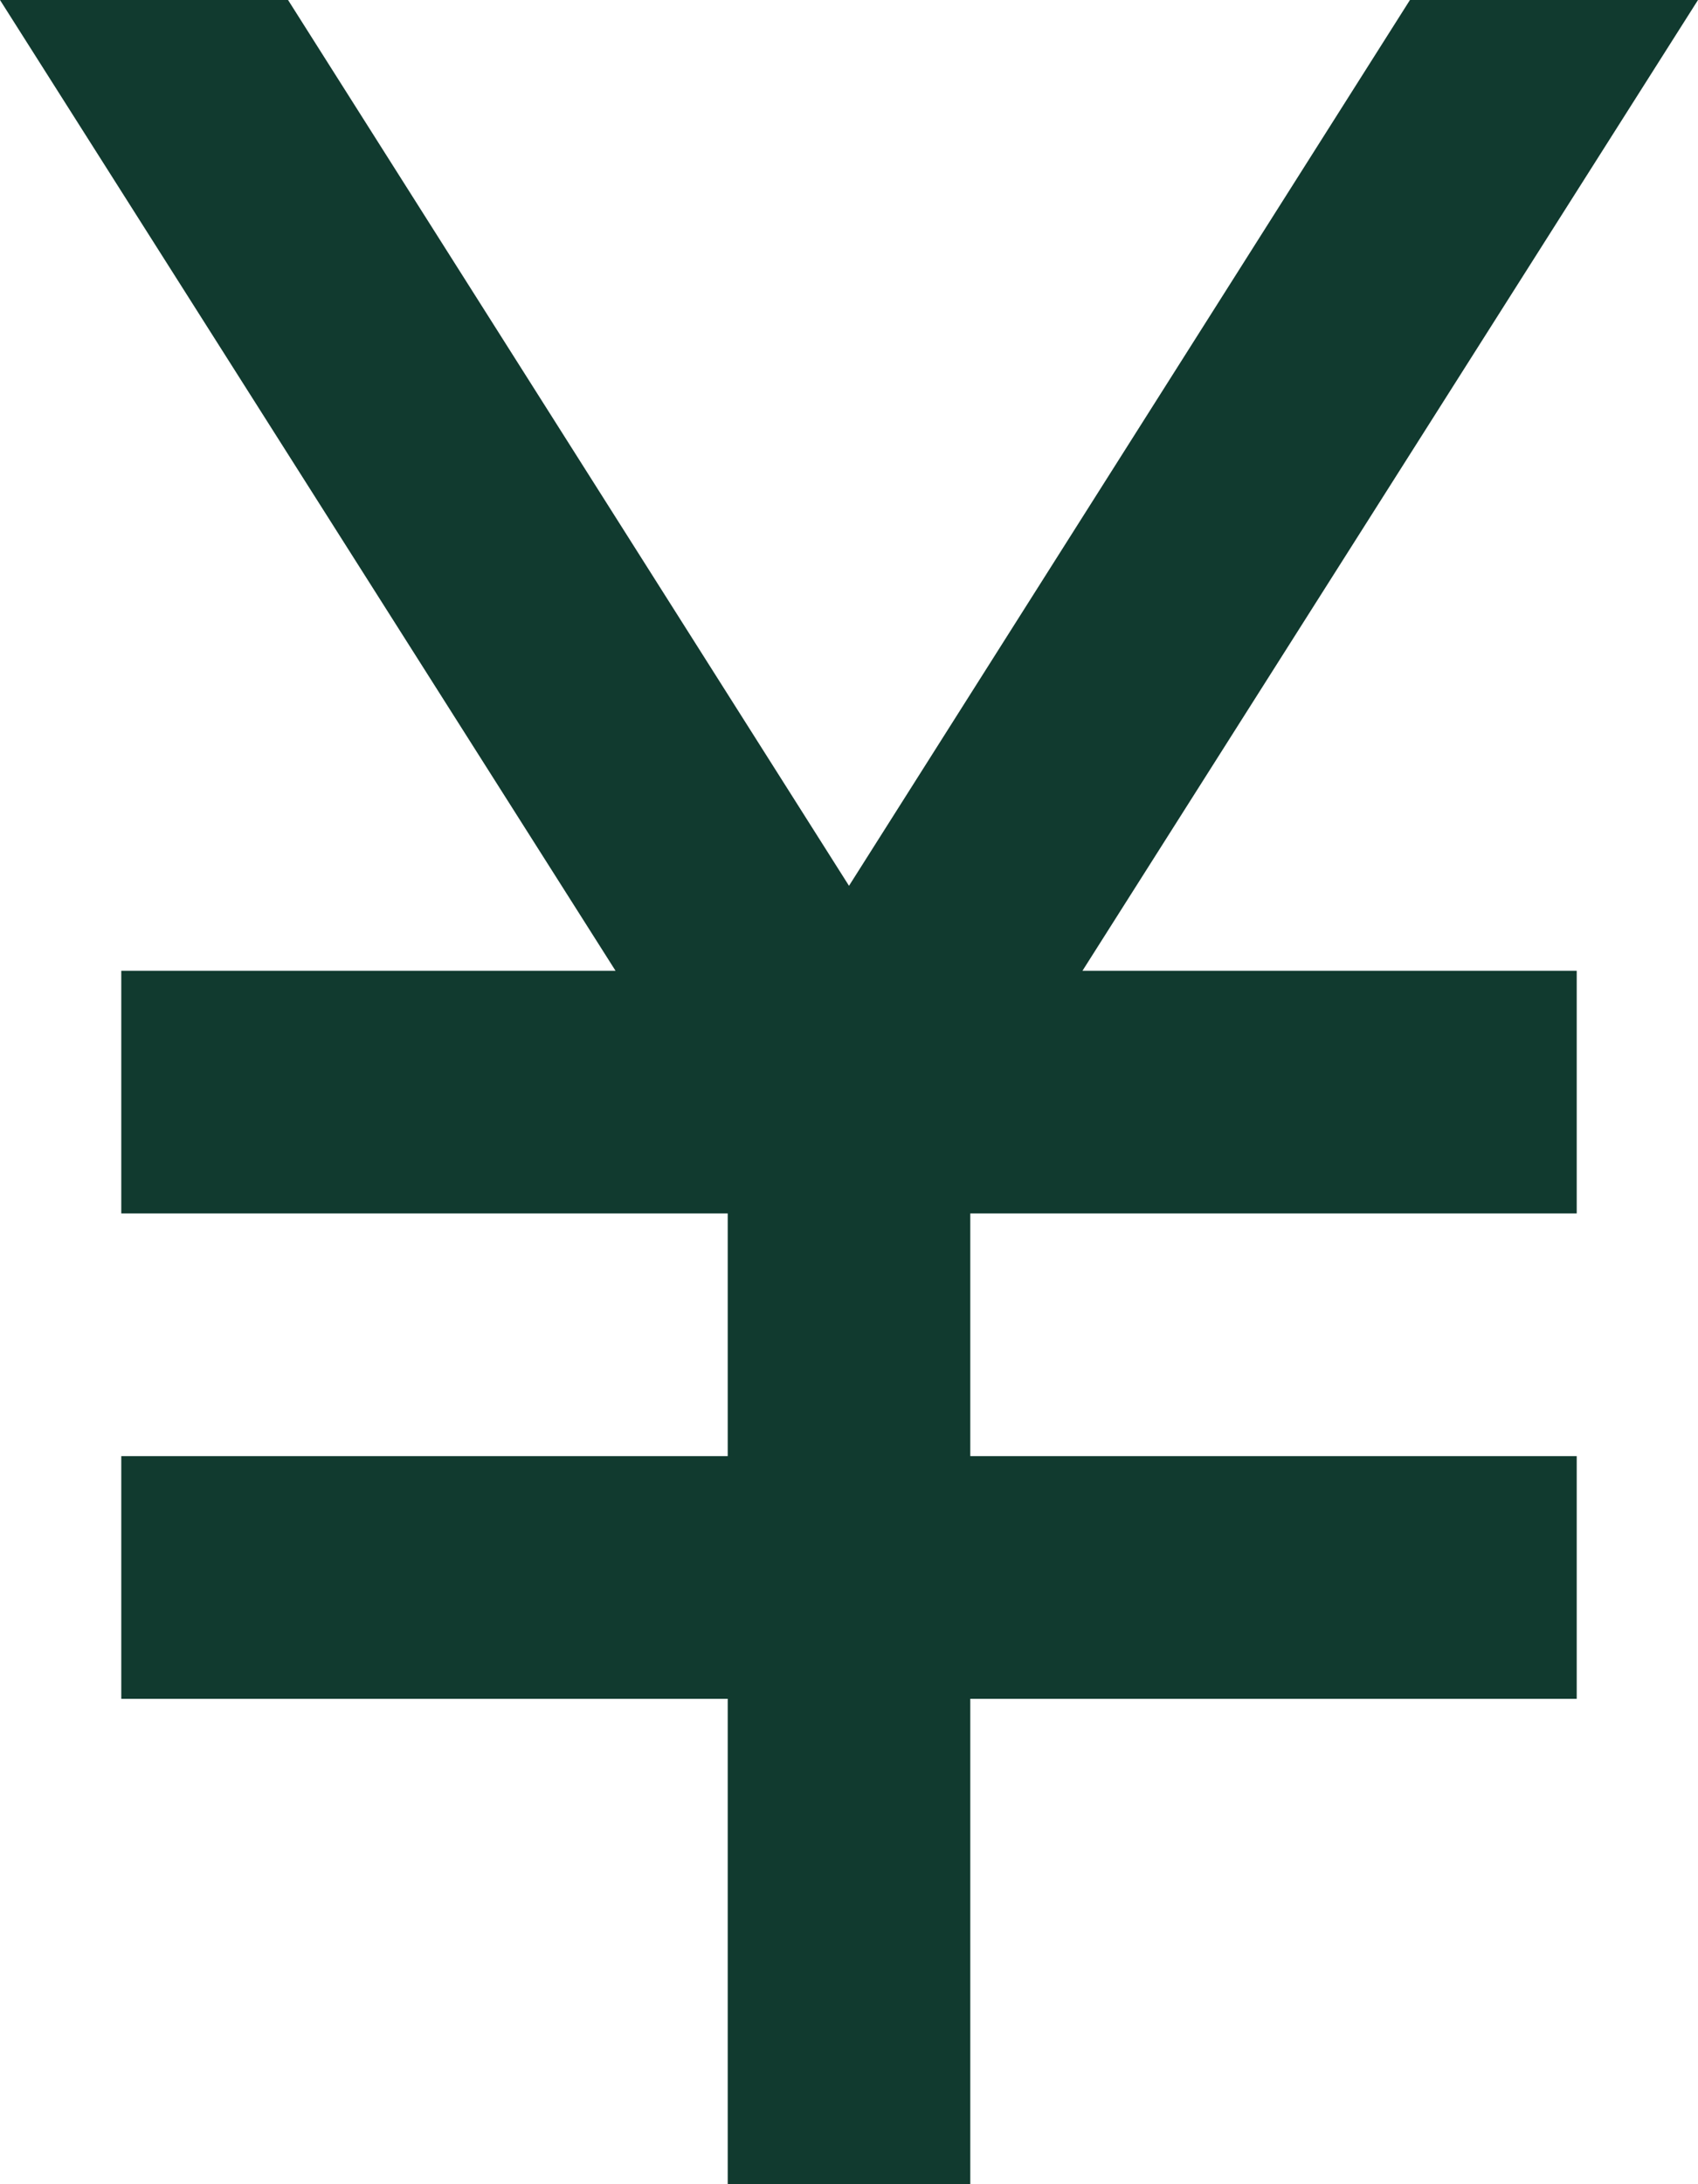
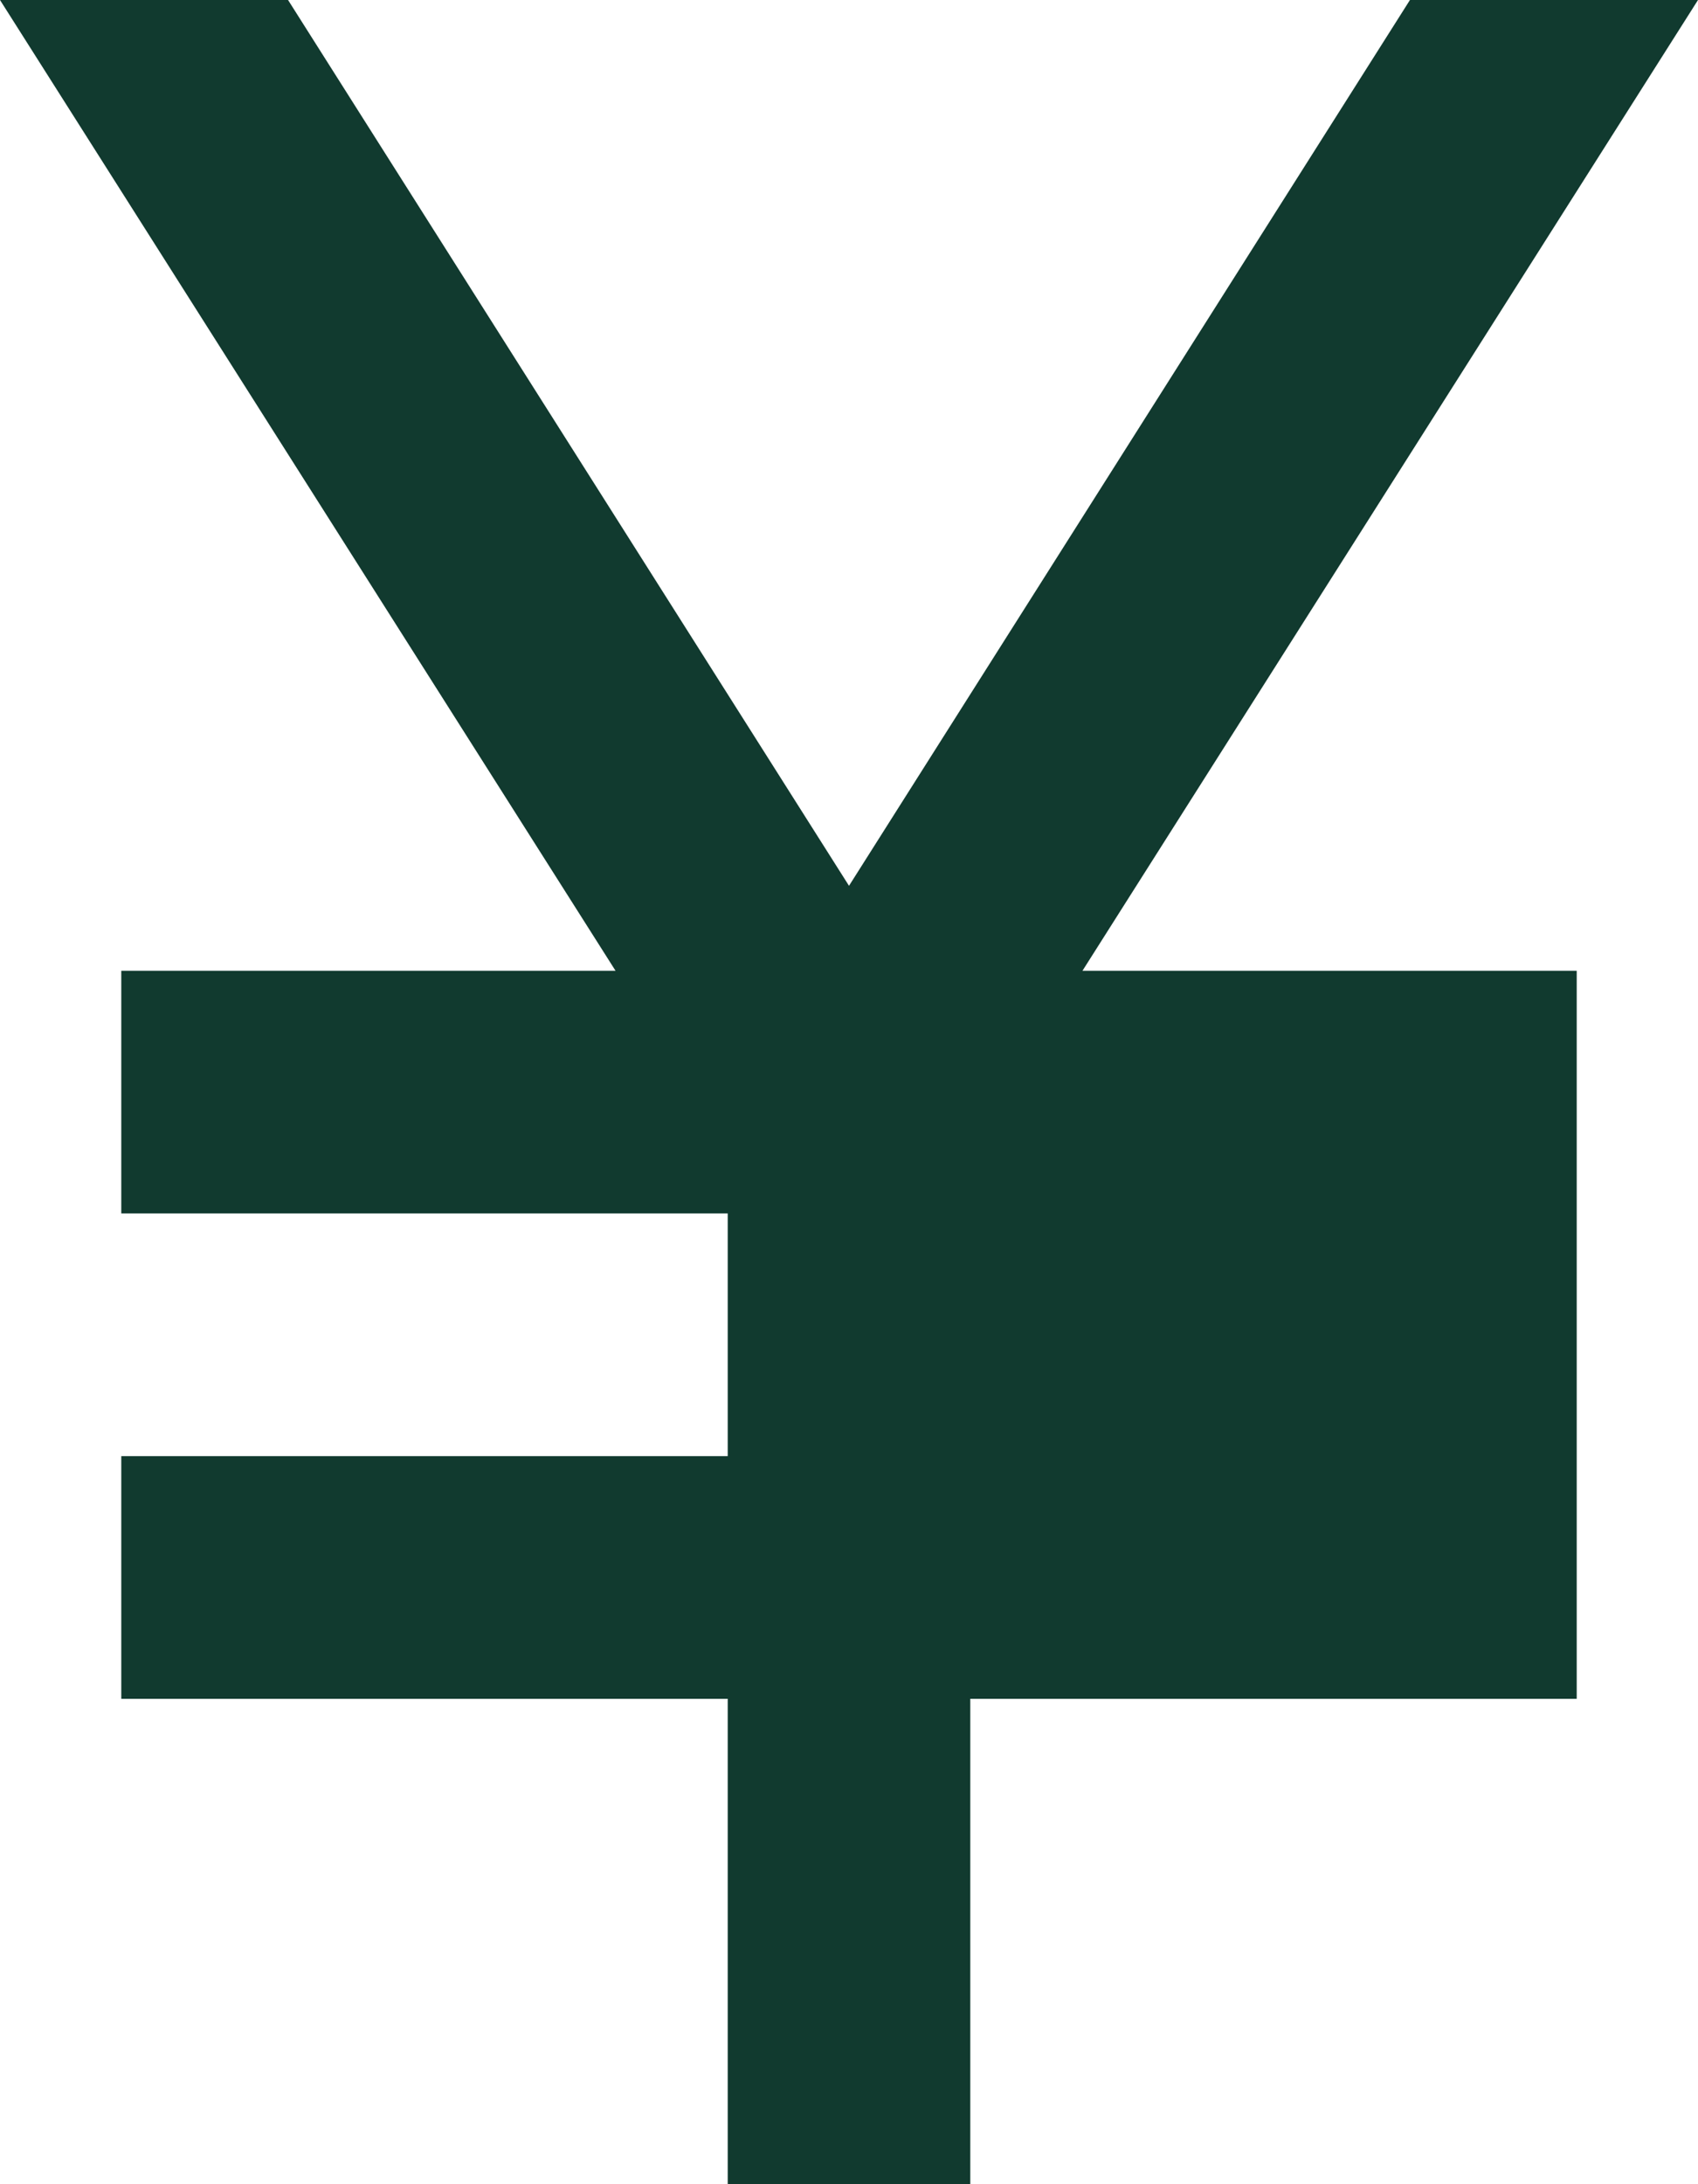
<svg xmlns="http://www.w3.org/2000/svg" width="28" height="36" viewBox="0 0 28 36" fill="none">
-   <path d="M12 36V28H2V24H12V20H2V16H10.15L0 0H4.75L14 14.6L23.25 0H28L17.85 16H26V20H16V24H26V28H16V36H12Z" fill="#113A2F" />
+   <path d="M12 36V28H2V24H12V20H2V16H10.15L0 0H4.75L14 14.6L23.25 0H28L17.85 16H26V20H16H26V28H16V36H12Z" fill="#113A2F" />
</svg>